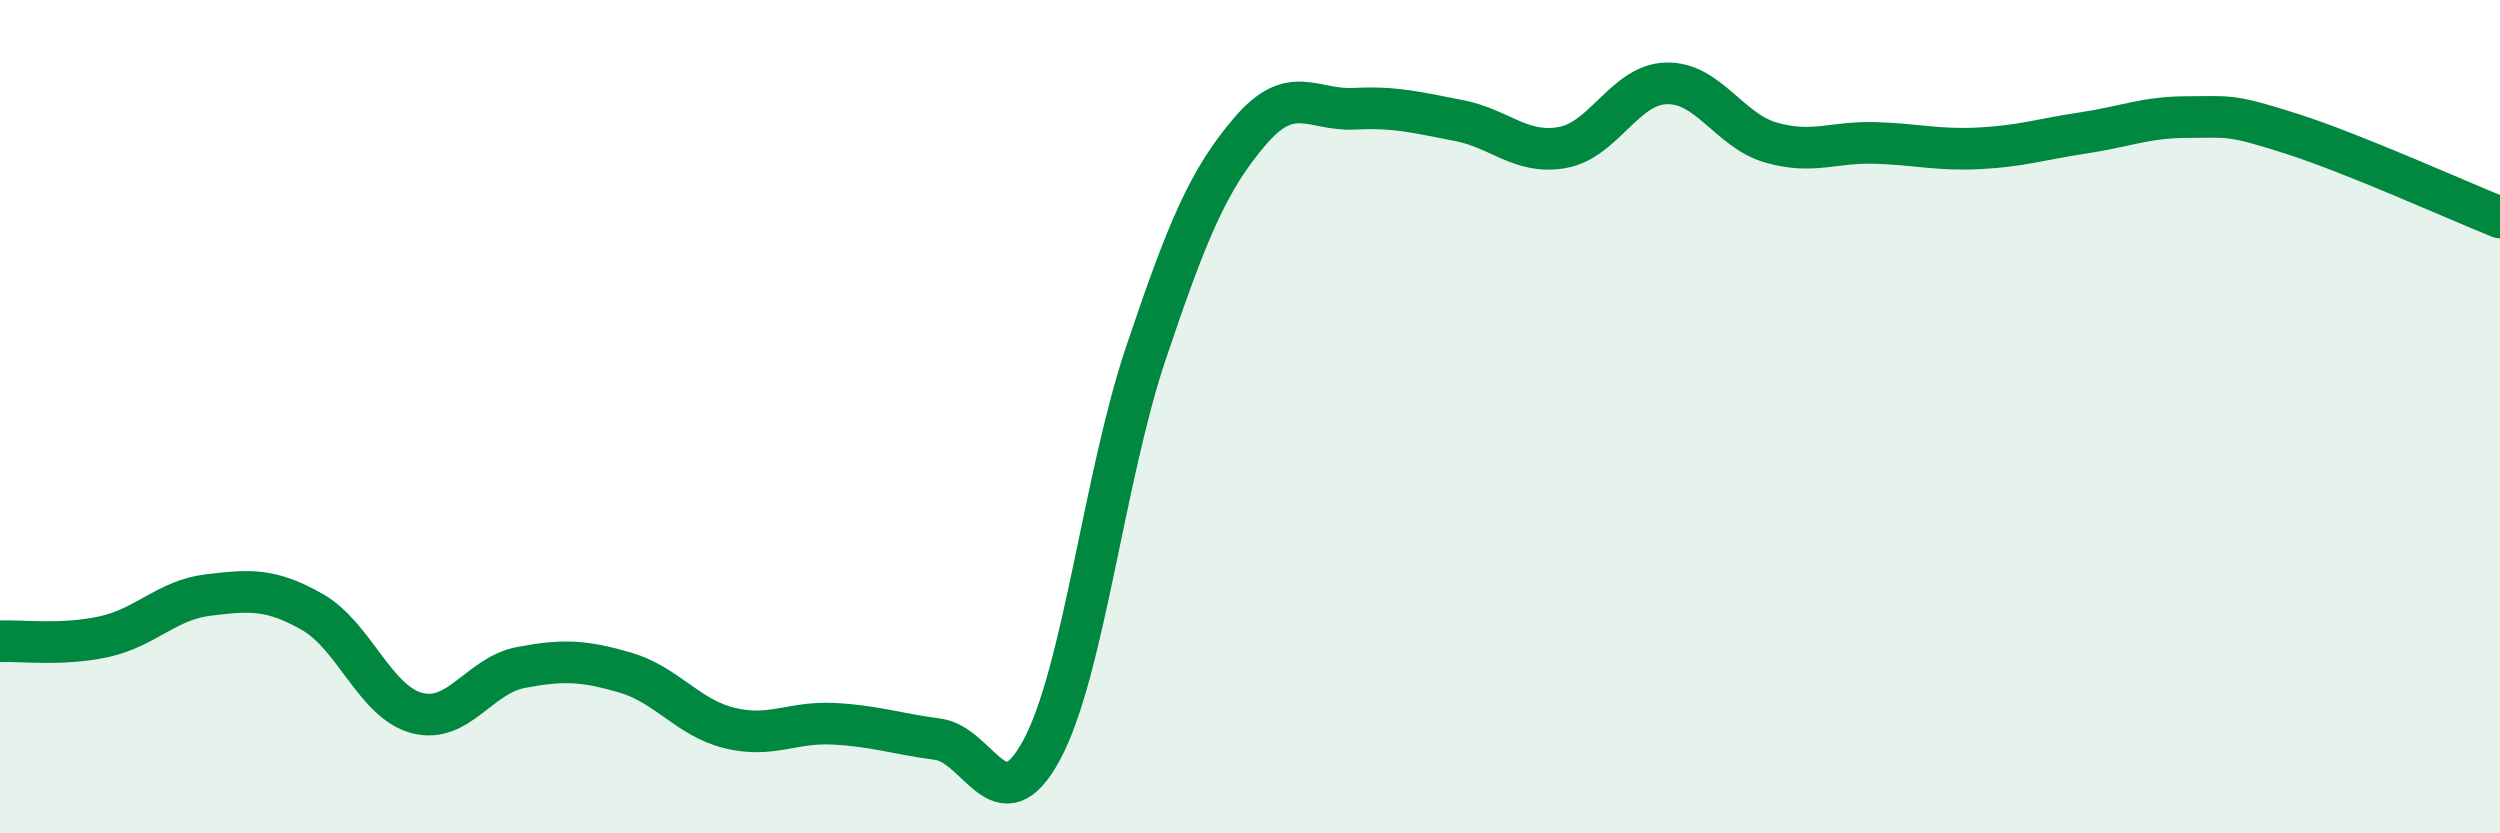
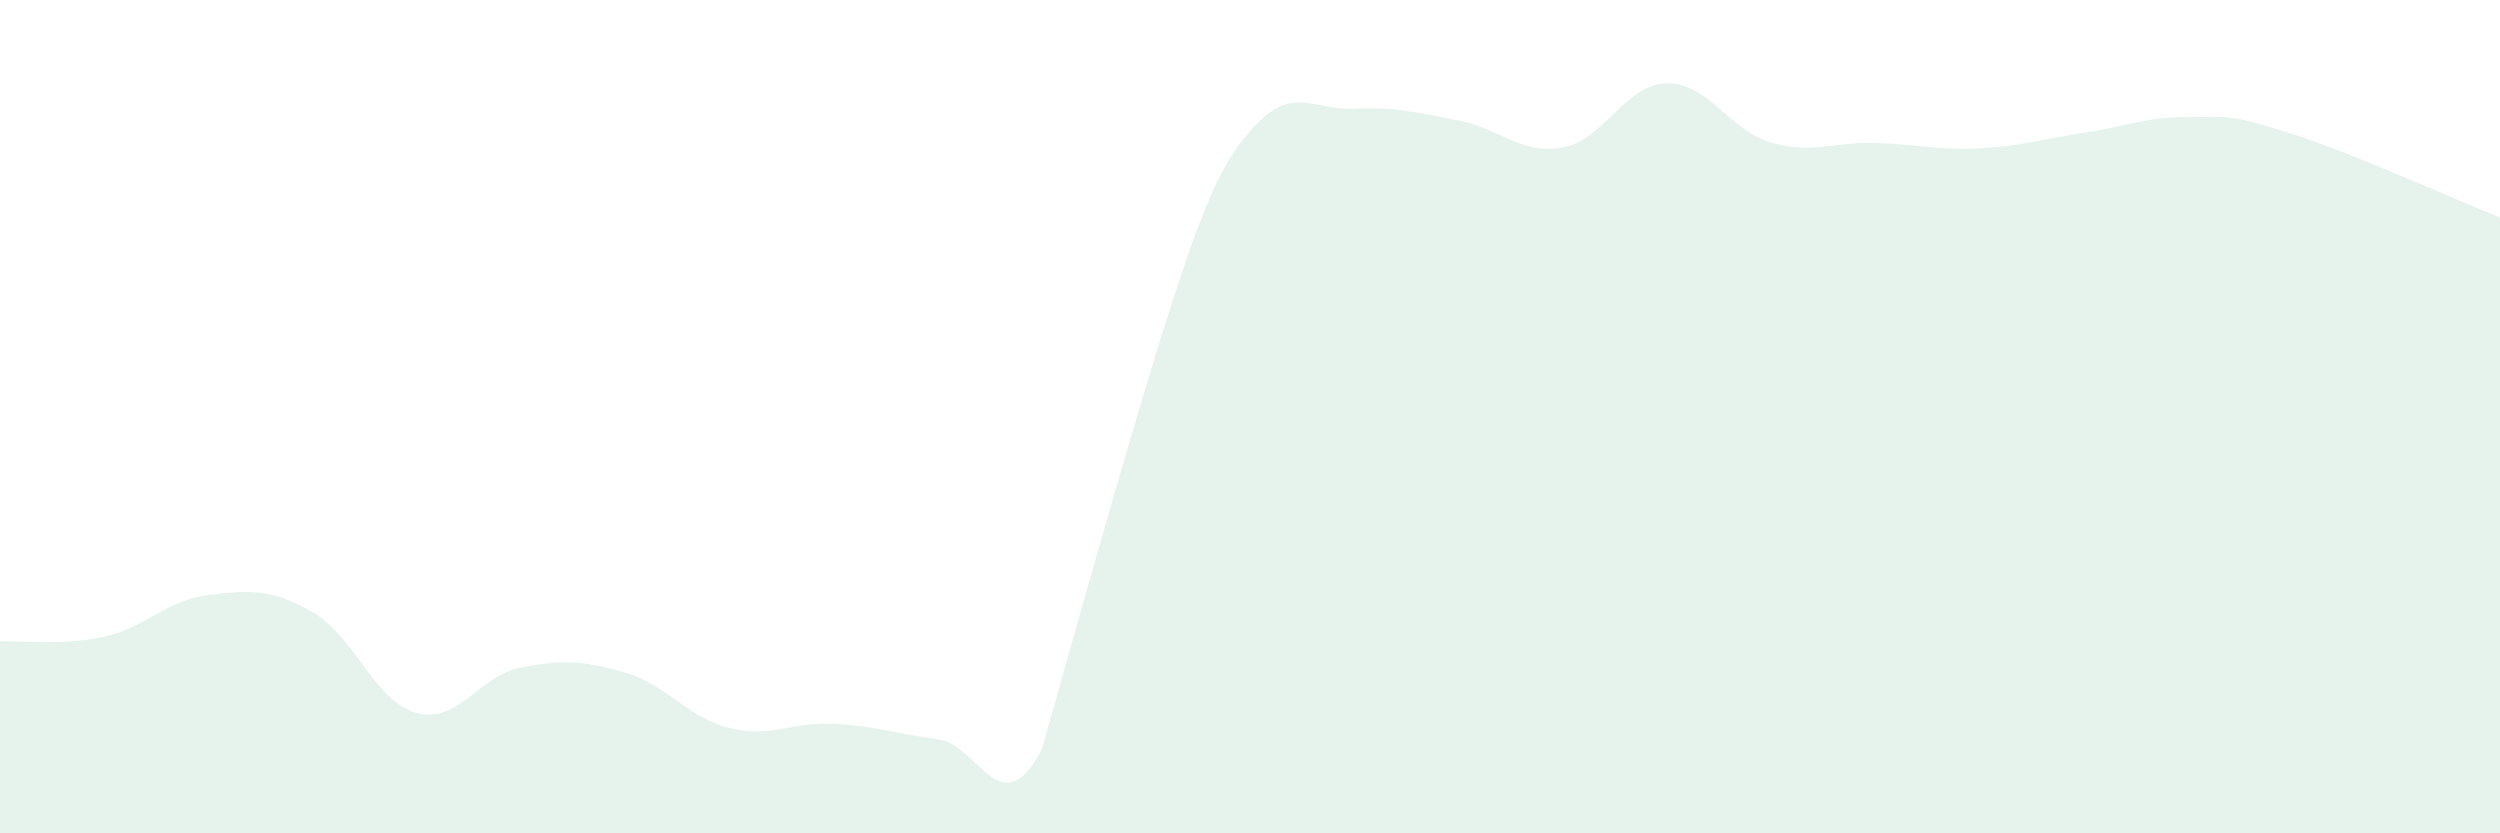
<svg xmlns="http://www.w3.org/2000/svg" width="60" height="20" viewBox="0 0 60 20">
-   <path d="M 0,15.39 C 0.5,15.37 1.5,15.5 2.5,15.28 C 3.5,15.06 4,14.4 5,14.28 C 6,14.16 6.5,14.12 7.5,14.69 C 8.5,15.26 9,16.84 10,17.11 C 11,17.38 11.5,16.21 12.5,16.02 C 13.5,15.83 14,15.85 15,16.14 C 16,16.43 16.5,17.22 17.5,17.47 C 18.5,17.72 19,17.32 20,17.37 C 21,17.42 21.5,17.61 22.5,17.74 C 23.5,17.87 24,19.85 25,18 C 26,16.15 26.5,11.45 27.5,8.48 C 28.5,5.51 29,4.32 30,3.15 C 31,1.98 31.5,2.66 32.5,2.61 C 33.5,2.56 34,2.7 35,2.89 C 36,3.08 36.5,3.72 37.5,3.54 C 38.5,3.36 39,2.02 40,2 C 41,1.98 41.5,3.13 42.5,3.42 C 43.5,3.71 44,3.4 45,3.43 C 46,3.46 46.5,3.61 47.5,3.56 C 48.5,3.51 49,3.34 50,3.19 C 51,3.04 51.5,2.81 52.5,2.81 C 53.5,2.81 53.5,2.73 55,3.21 C 56.5,3.69 59,4.82 60,5.22L60 20L0 20Z" fill="#008740" opacity="0.1" stroke-linecap="round" stroke-linejoin="round" />
-   <path d="M 0,15.39 C 0.5,15.37 1.5,15.5 2.5,15.28 C 3.5,15.06 4,14.4 5,14.28 C 6,14.16 6.5,14.12 7.5,14.69 C 8.5,15.26 9,16.84 10,17.11 C 11,17.38 11.5,16.21 12.5,16.02 C 13.5,15.83 14,15.85 15,16.14 C 16,16.43 16.5,17.22 17.5,17.47 C 18.5,17.72 19,17.32 20,17.37 C 21,17.42 21.5,17.61 22.5,17.74 C 23.5,17.87 24,19.85 25,18 C 26,16.15 26.5,11.45 27.5,8.48 C 28.5,5.51 29,4.32 30,3.15 C 31,1.98 31.5,2.66 32.5,2.61 C 33.5,2.56 34,2.7 35,2.89 C 36,3.08 36.5,3.72 37.5,3.54 C 38.5,3.36 39,2.02 40,2 C 41,1.98 41.5,3.13 42.5,3.42 C 43.5,3.71 44,3.4 45,3.43 C 46,3.46 46.5,3.61 47.5,3.56 C 48.5,3.51 49,3.34 50,3.19 C 51,3.04 51.5,2.81 52.5,2.81 C 53.5,2.81 53.5,2.73 55,3.21 C 56.5,3.69 59,4.82 60,5.22" stroke="#008740" stroke-width="1" fill="none" stroke-linecap="round" stroke-linejoin="round" />
+   <path d="M 0,15.39 C 0.5,15.37 1.5,15.5 2.5,15.28 C 3.5,15.06 4,14.4 5,14.28 C 6,14.16 6.5,14.12 7.5,14.69 C 8.5,15.26 9,16.84 10,17.11 C 11,17.38 11.5,16.21 12.5,16.02 C 13.5,15.83 14,15.85 15,16.14 C 16,16.43 16.5,17.22 17.5,17.47 C 18.5,17.72 19,17.32 20,17.37 C 21,17.42 21.5,17.61 22.5,17.74 C 23.5,17.87 24,19.85 25,18 C 28.5,5.51 29,4.32 30,3.15 C 31,1.98 31.5,2.66 32.5,2.61 C 33.5,2.56 34,2.7 35,2.89 C 36,3.08 36.5,3.72 37.5,3.54 C 38.5,3.36 39,2.02 40,2 C 41,1.98 41.5,3.13 42.5,3.42 C 43.5,3.71 44,3.4 45,3.43 C 46,3.46 46.5,3.61 47.5,3.56 C 48.5,3.51 49,3.34 50,3.19 C 51,3.04 51.5,2.81 52.5,2.81 C 53.5,2.81 53.5,2.73 55,3.21 C 56.5,3.69 59,4.82 60,5.22L60 20L0 20Z" fill="#008740" opacity="0.1" stroke-linecap="round" stroke-linejoin="round" />
</svg>